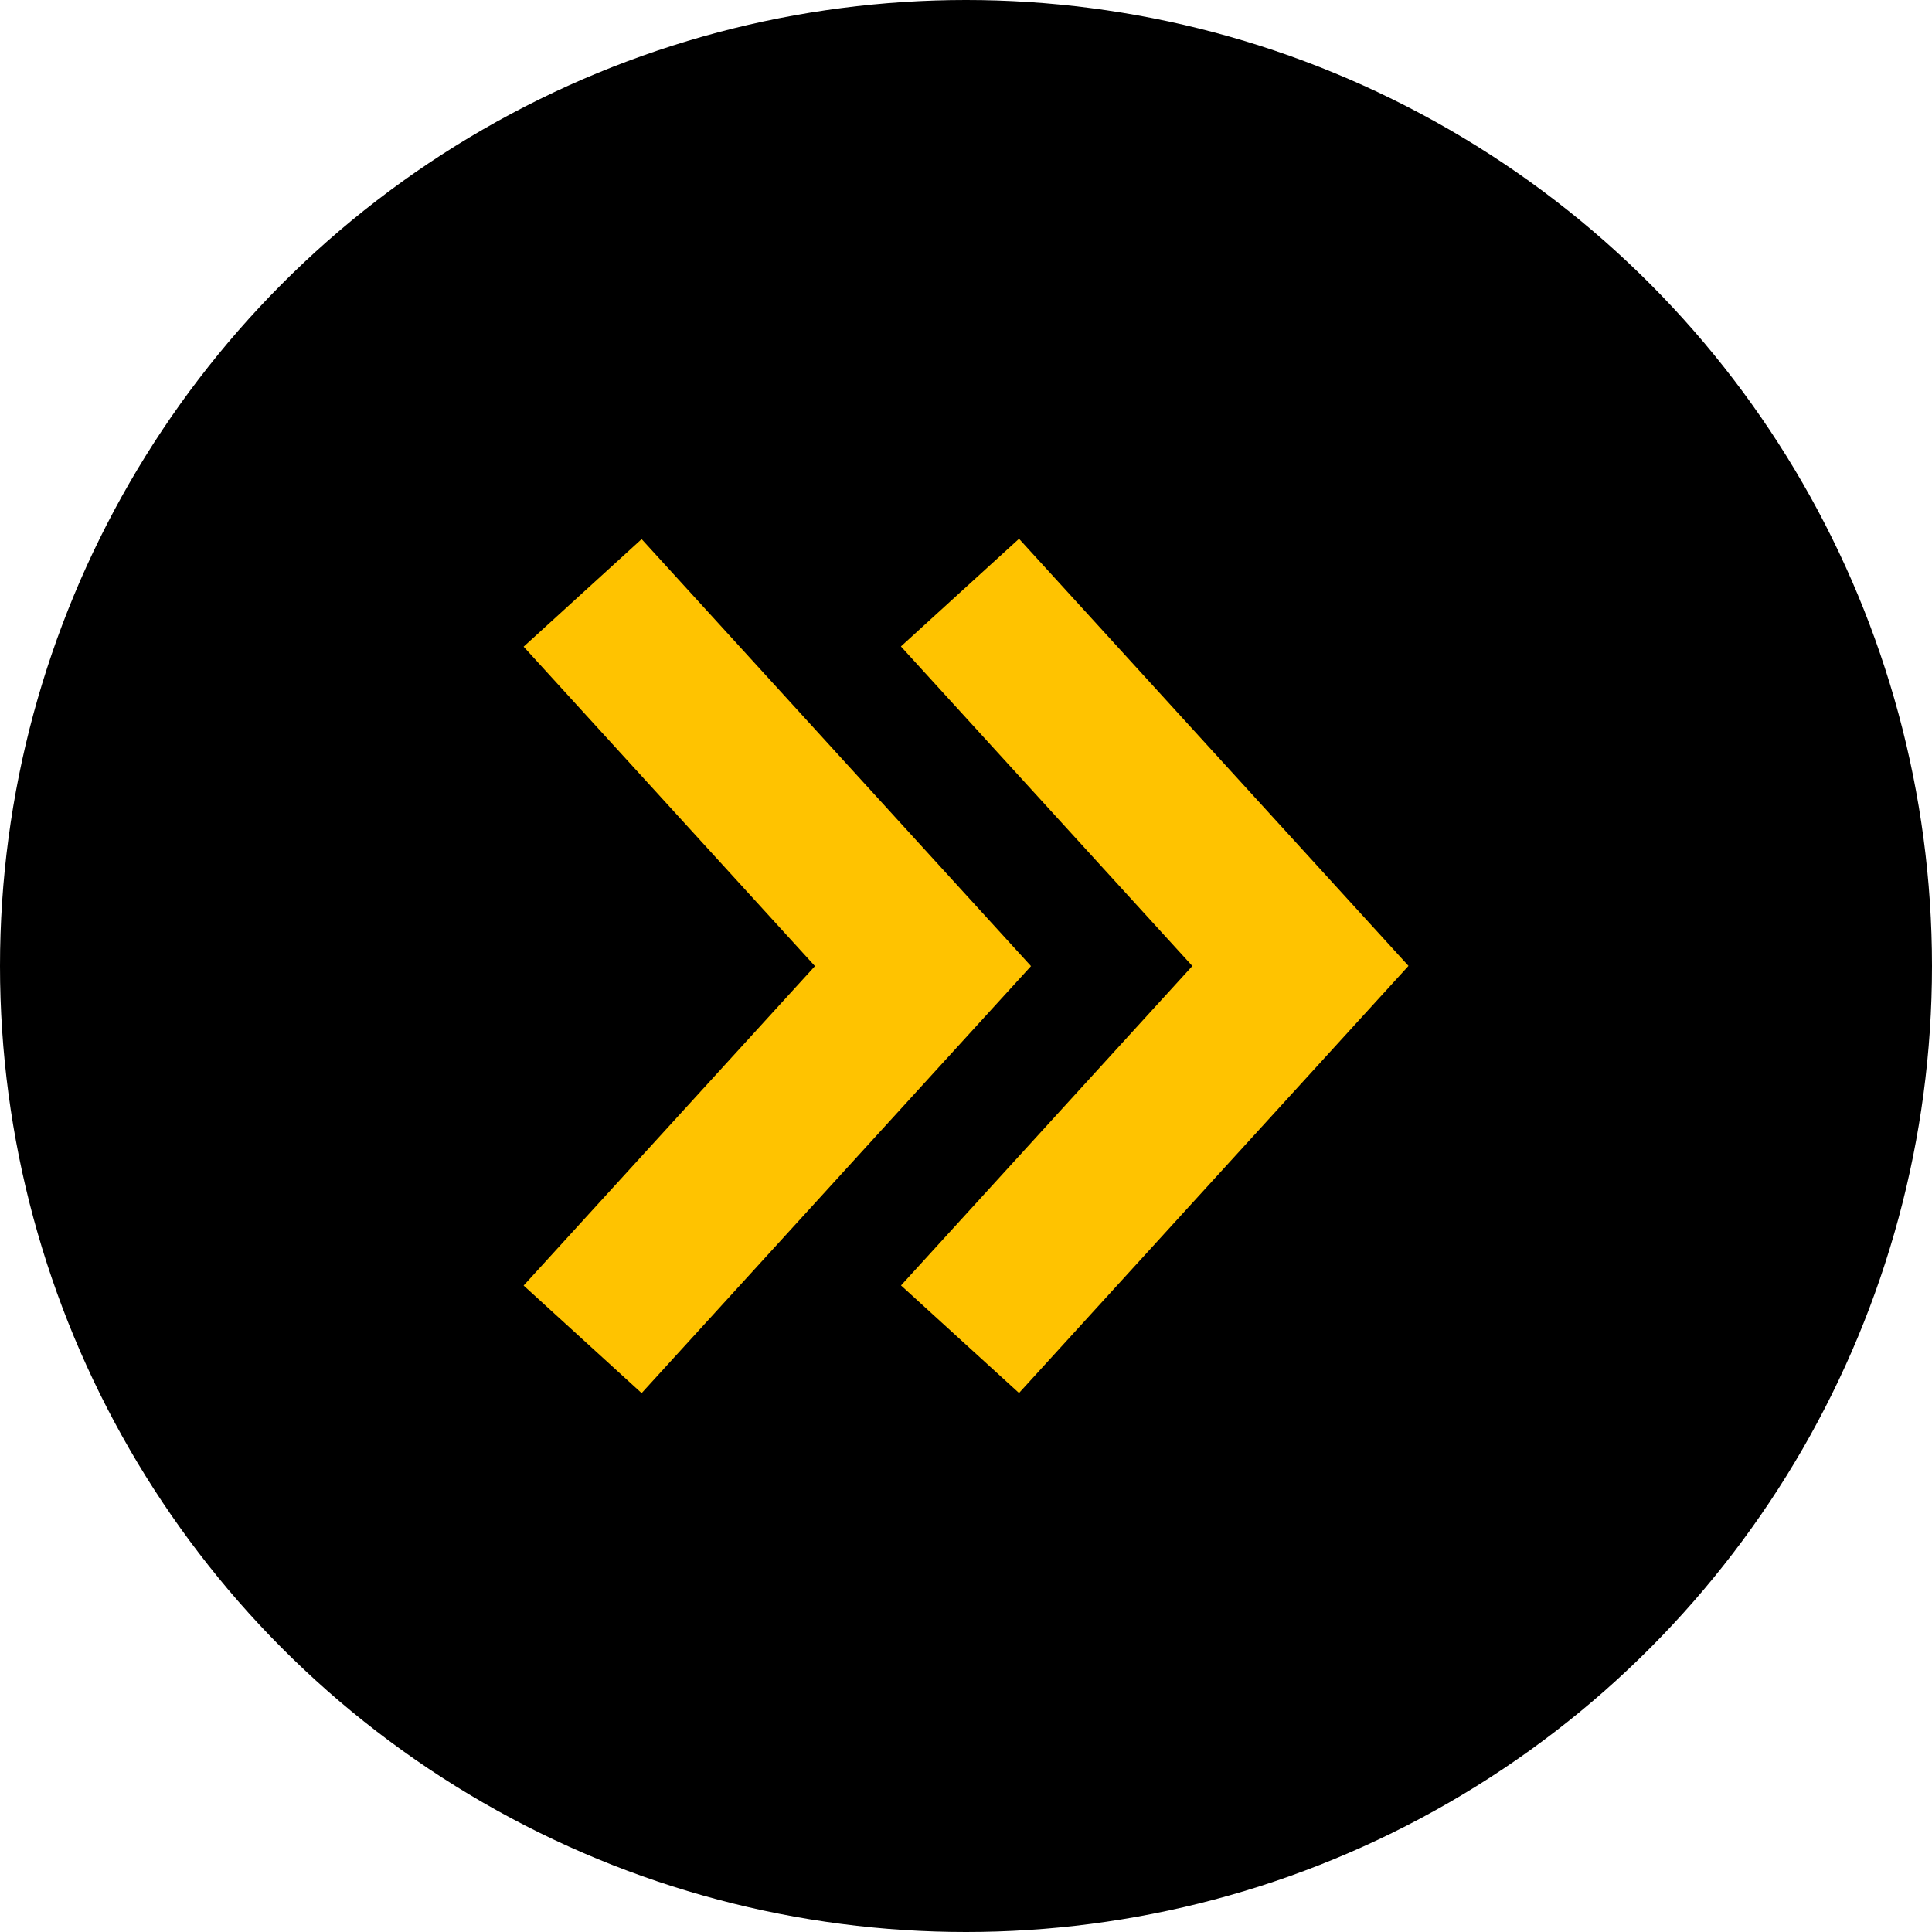
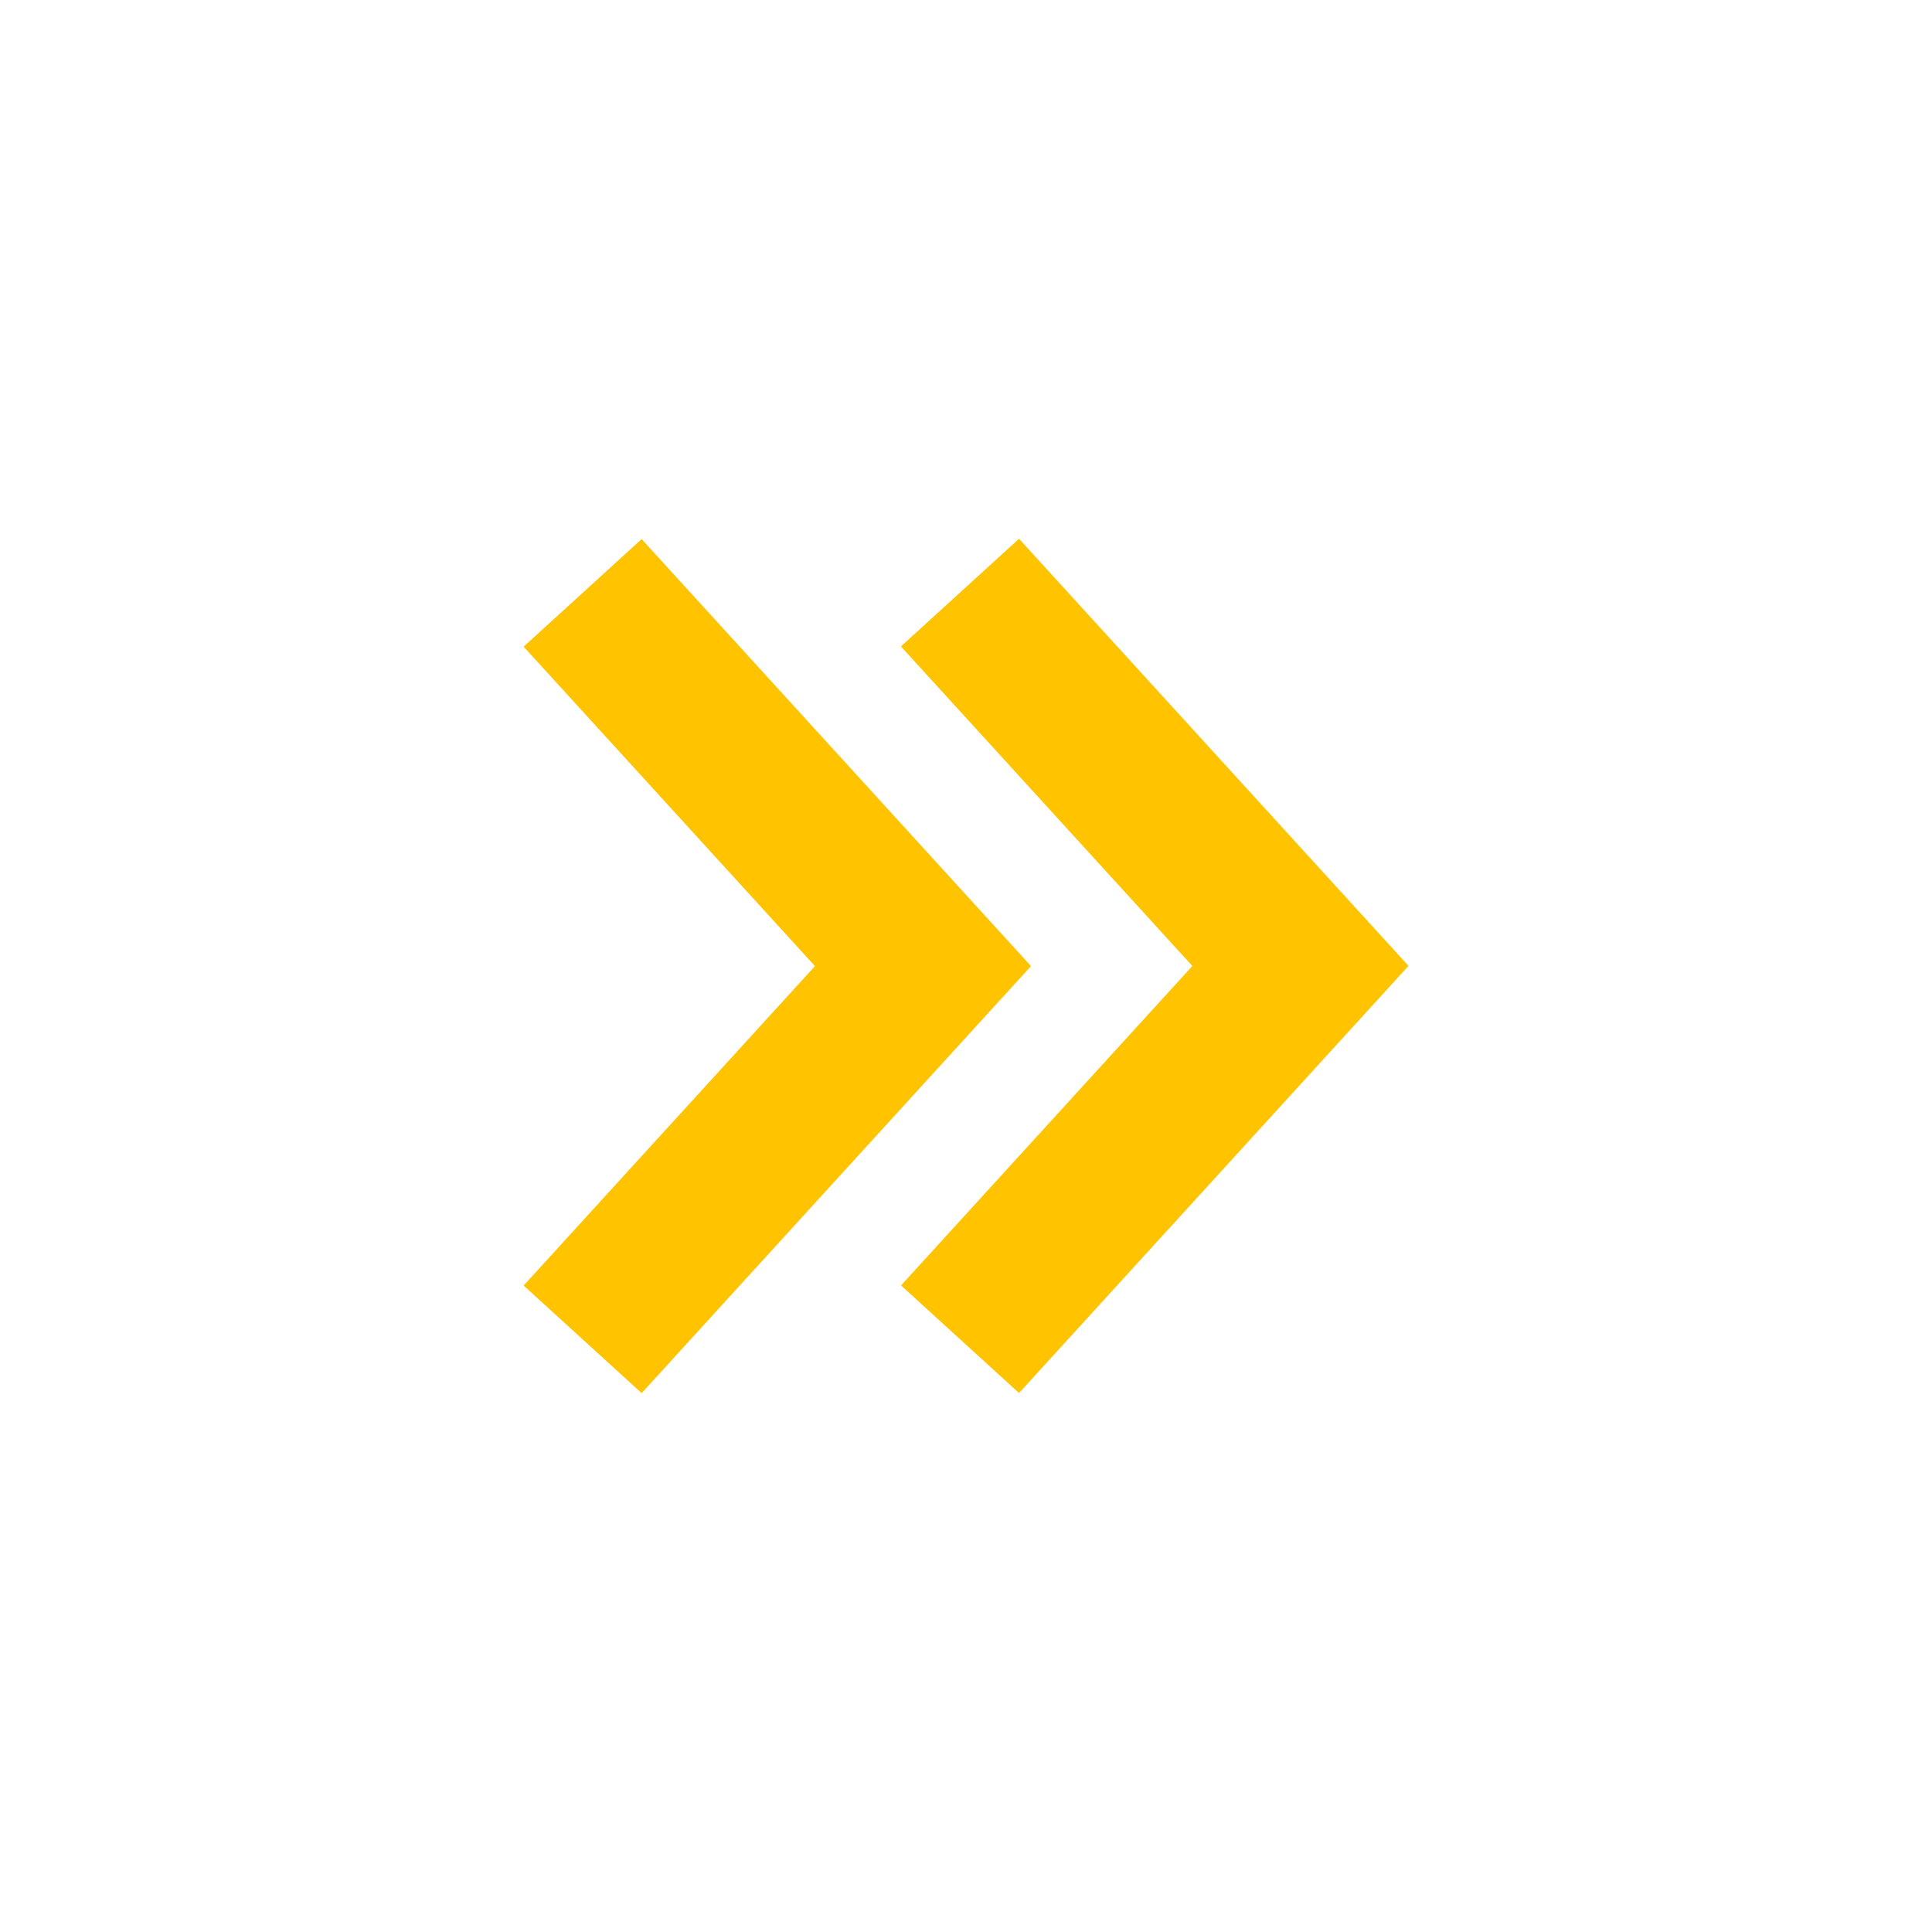
<svg xmlns="http://www.w3.org/2000/svg" viewBox="0 0 176 176">
  <defs>
    <style>
      .cls-1 {
        fill: #ffc300;
      }
    </style>
  </defs>
  <g id="Layer_1" data-name="Layer 1">
-     <circle cx="88" cy="88" r="88" />
-   </g>
+     </g>
  <g id="_4" data-name="4">
-     <path id="Arrow" class="cls-1" d="M93.93,88l-35.48,38.91-10.75-9.8,26.54-29.1-26.54-29.1,10.75-9.8,35.48,38.91Zm-11.85-29.1l26.54,29.1-26.54,29.1,10.75,9.8,35.48-38.91-35.48-38.91-10.75,9.8Z" />
+     <path id="Arrow" class="cls-1" d="M93.93,88l-35.48,38.91-10.75-9.8,26.54-29.1-26.54-29.1,10.75-9.8,35.48,38.91Zm-11.85-29.1l26.54,29.1-26.54,29.1,10.75,9.8,35.48-38.91-35.48-38.91-10.75,9.8" />
  </g>
</svg>